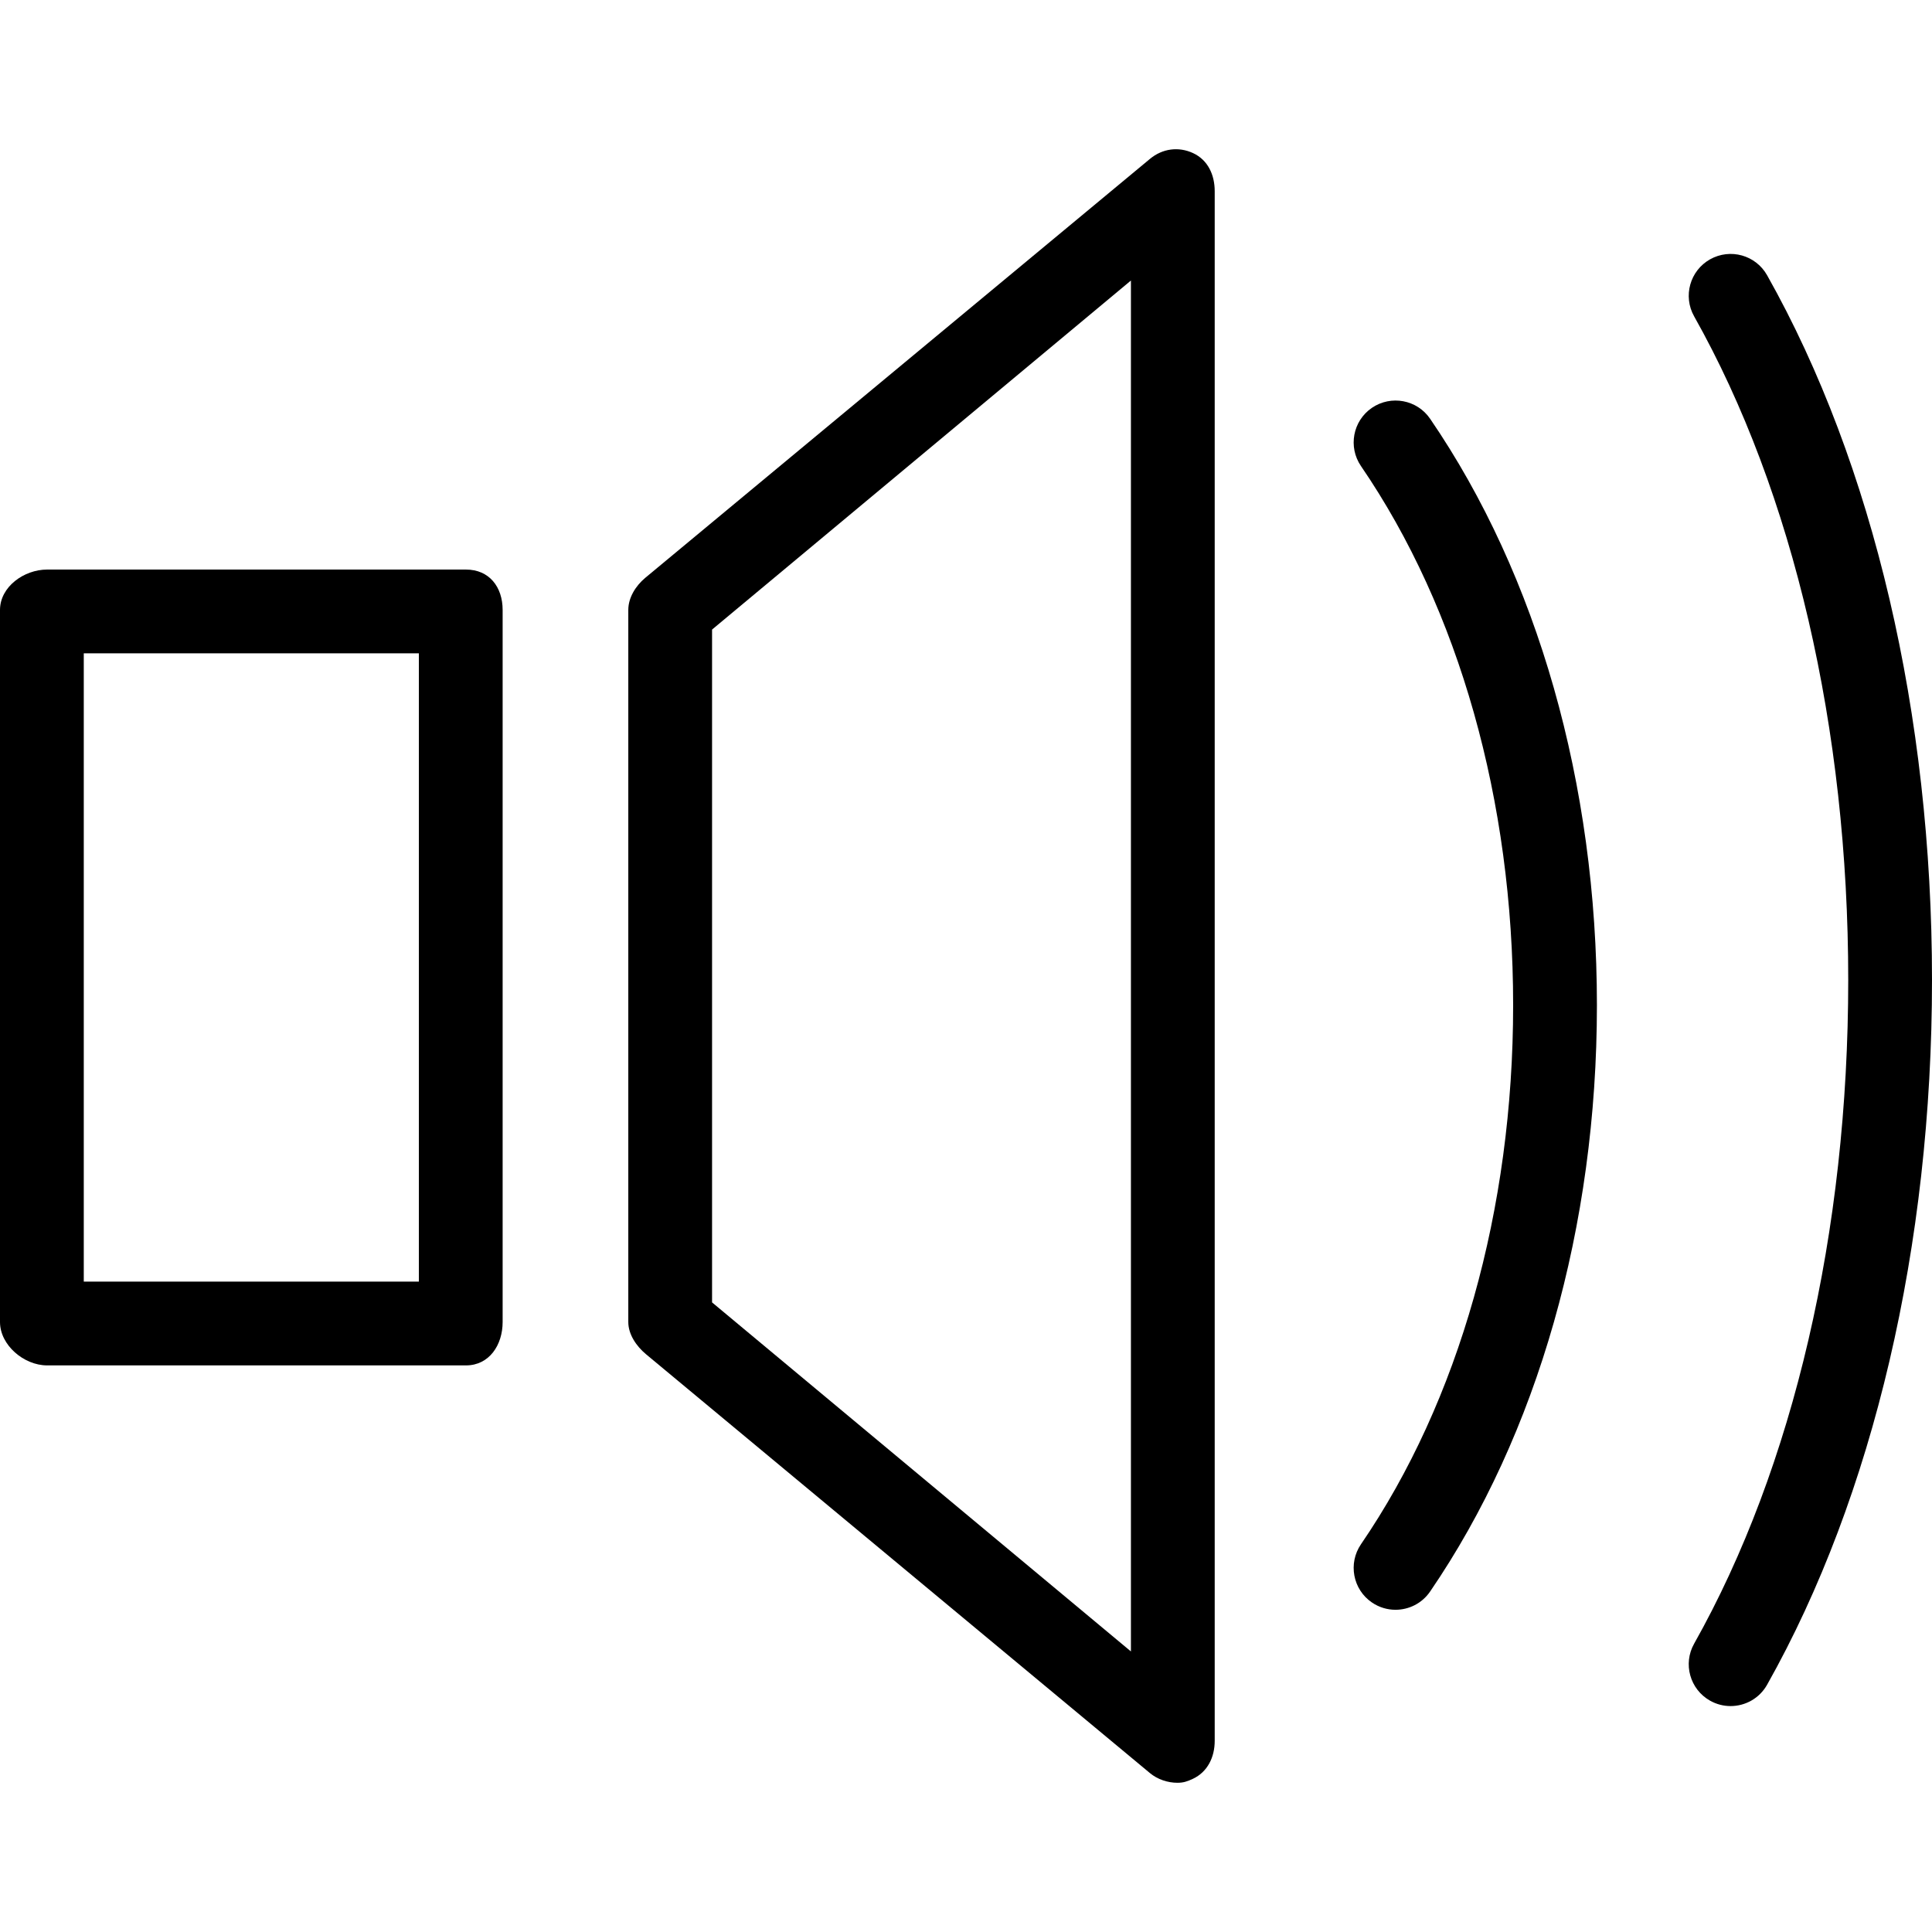
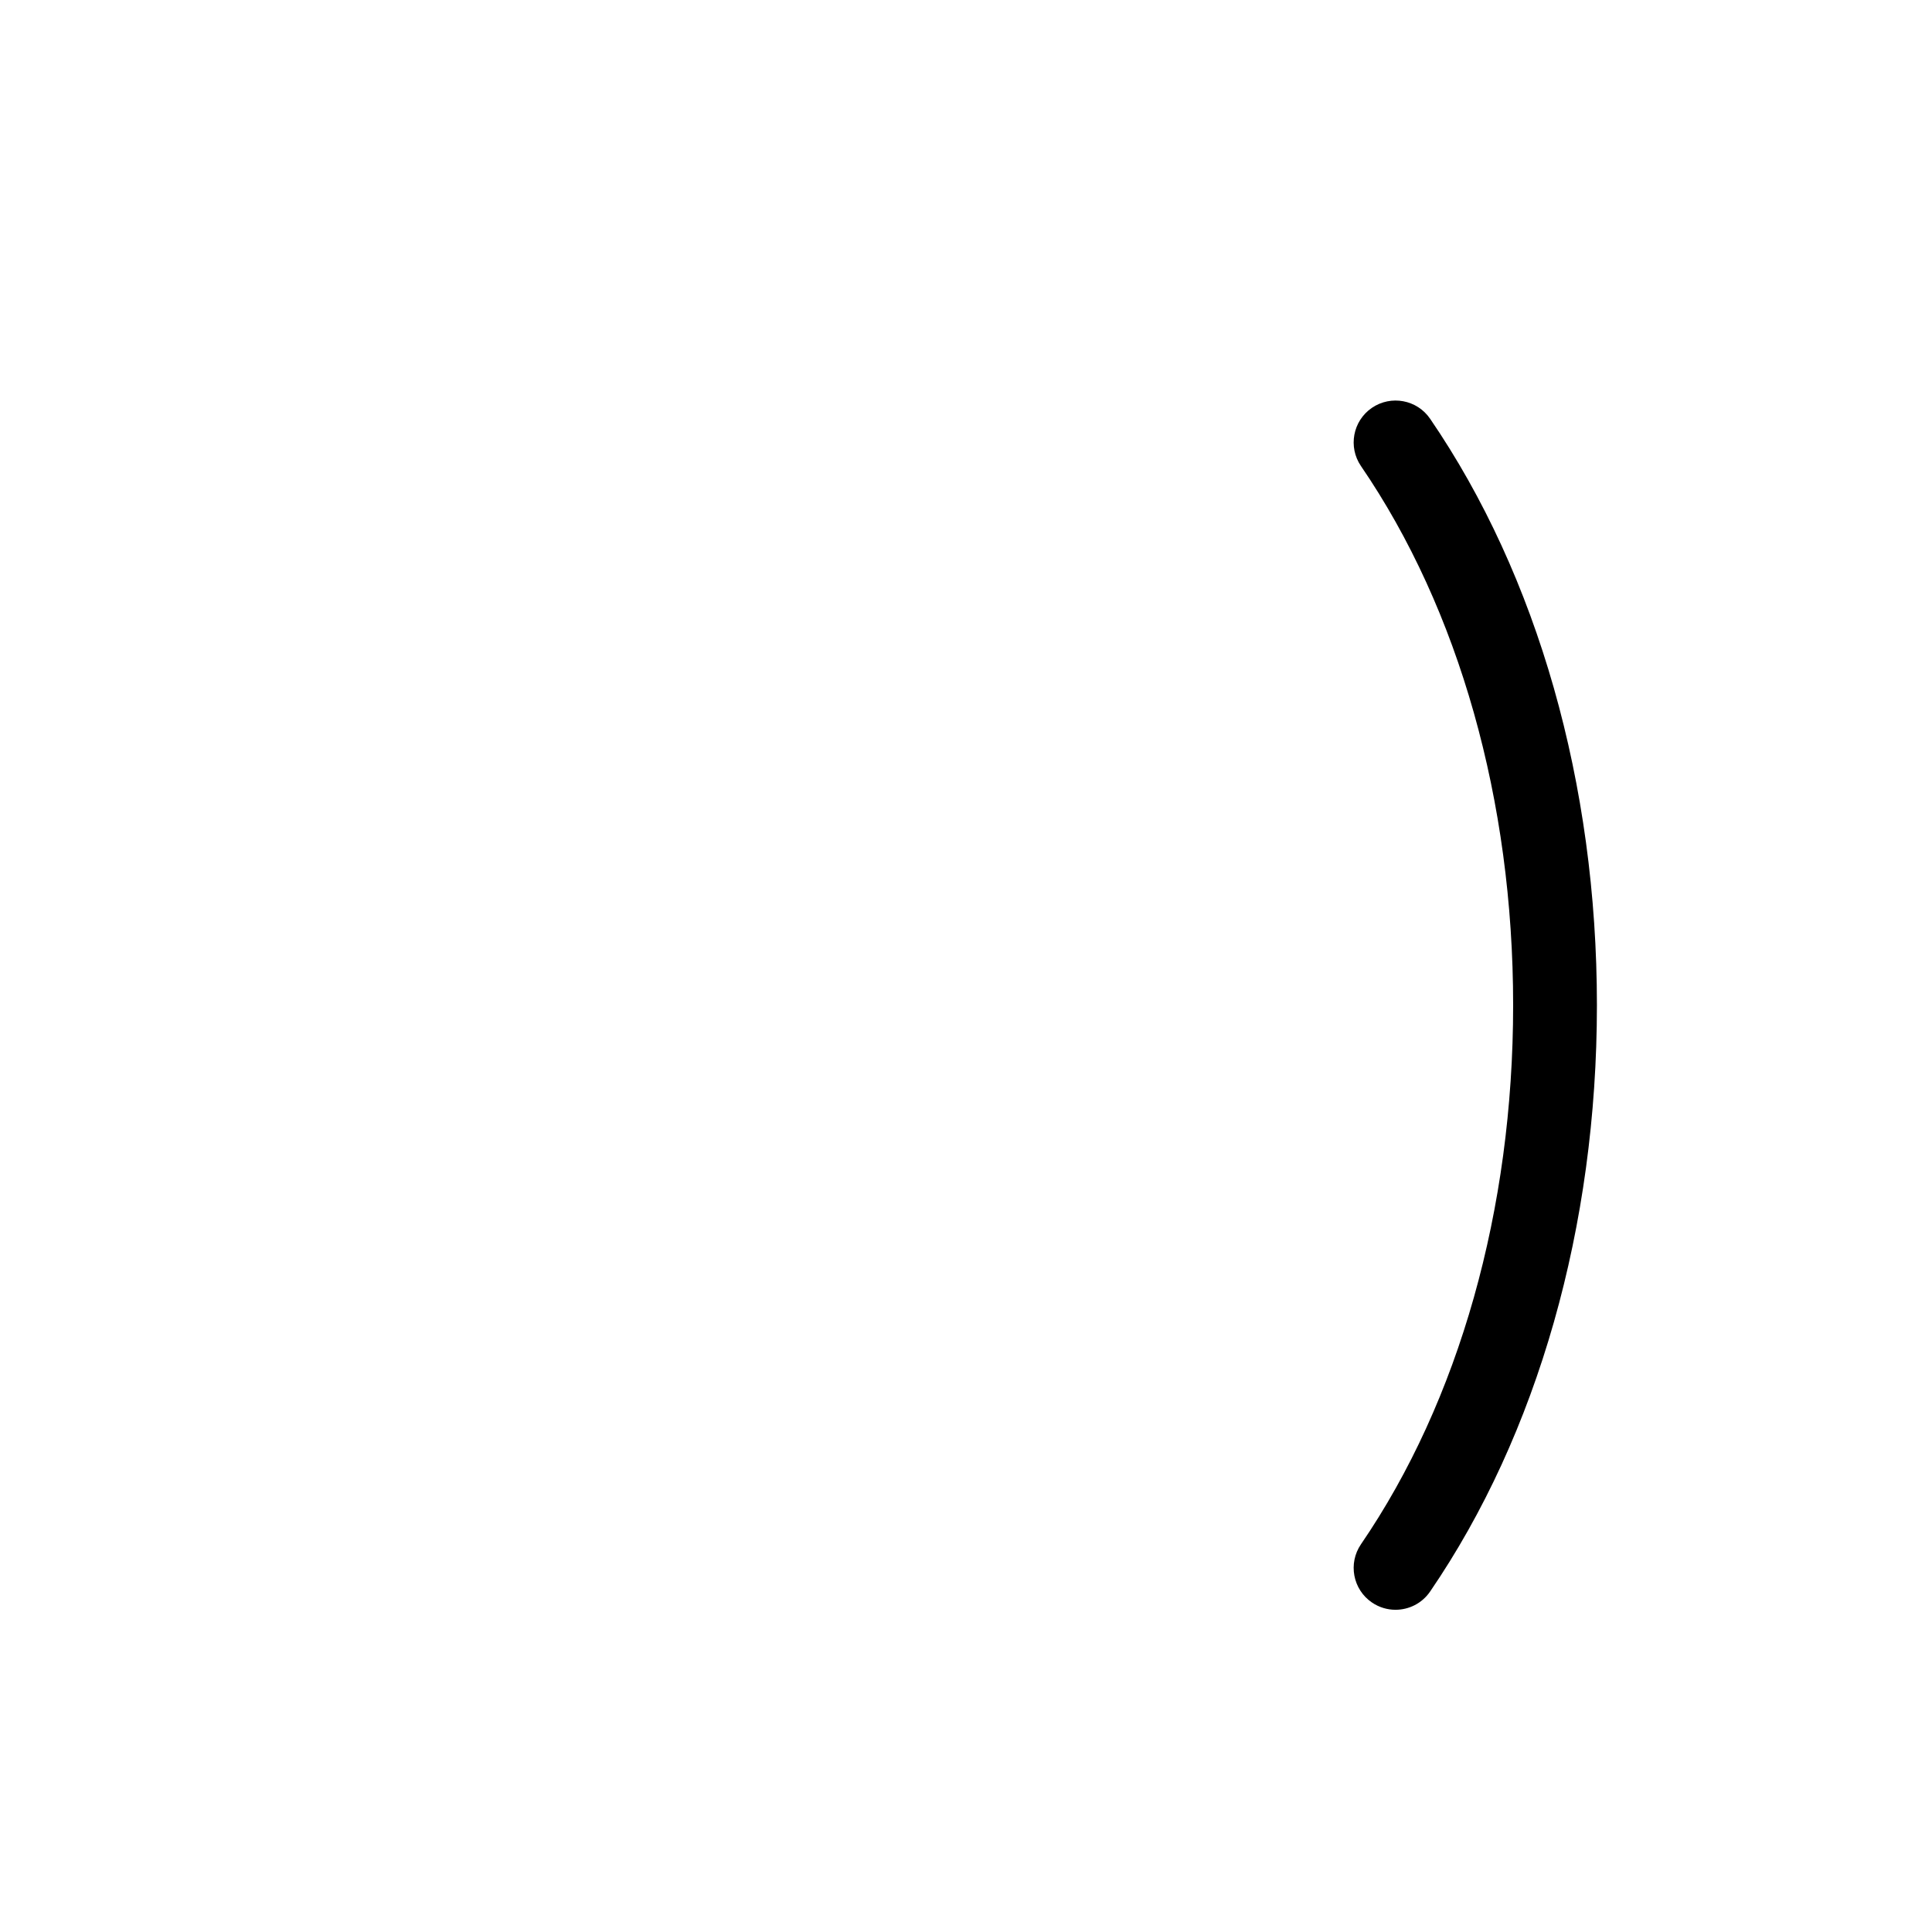
<svg xmlns="http://www.w3.org/2000/svg" fill="#000000" height="800px" width="800px" version="1.1" id="Layer_1" viewBox="0 0 512 512" xml:space="preserve">
  <g>
    <g>
-       <path d="M123.491,150.94H12.488C6.352,150.94,0,155.514,0,161.644v188.705c0,6.13,6.352,11.496,12.488,11.496h111.003    c6.135,0,9.713-5.366,9.713-11.496V161.644C133.203,155.514,129.626,150.94,123.491,150.94z M111.003,339.644H22.201V173.14    h88.802V339.644z" />
-     </g>
+       </g>
  </g>
  <g>
    <g>
-       <path d="M316.206,40.587c-3.87-1.805-8.152-1.236-11.469,1.529L171.014,153.119c-2.526,2.108-4.509,5.23-4.509,8.526v188.705    c0,3.295,2.157,6.417,4.683,8.526l133.55,111.003c2.038,1.696,4.737,2.574,7.285,2.574c1.593,0,2.602-0.347,4.098-1.046    c3.902-1.827,5.789-5.745,5.789-10.054V50.641C321.908,46.333,320.109,42.414,316.206,40.587z M299.707,437.65l-111.003-92.499    V166.842l111.003-92.499V437.65z" />
-     </g>
+       </g>
  </g>
  <g>
    <g>
      <path d="M378.992,110.972c-3.447-5.046-10.352-6.347-15.425-2.889c-5.062,3.464-6.352,10.369-2.894,15.431    c26.005,38,40.325,88.737,40.325,142.862c0,54.119-14.32,104.856-40.325,142.867c-3.458,5.057-2.168,11.967,2.894,15.425    c1.919,1.311,4.098,1.94,6.255,1.94c3.545,0,7.025-1.691,9.171-4.835c28.51-41.664,44.206-96.851,44.206-155.398    C423.198,207.823,407.501,152.631,378.992,110.972z" />
    </g>
  </g>
  <g>
    <g>
-       <path d="M468.304,72.951c-3.013-5.355-9.756-7.225-15.111-4.233c-5.344,3.008-7.241,9.778-4.228,15.117    c26.33,46.797,40.835,109.257,40.835,175.875c0,66.618-14.504,129.079-40.835,175.875c-3.014,5.339-1.117,12.108,4.228,15.116    c1.724,0.97,3.588,1.426,5.431,1.426c3.881,0,7.642-2.032,9.68-5.659C496.488,396.409,512,330.078,512,259.709    S496.488,123.01,468.304,72.951z" />
-     </g>
+       </g>
  </g>
</svg>